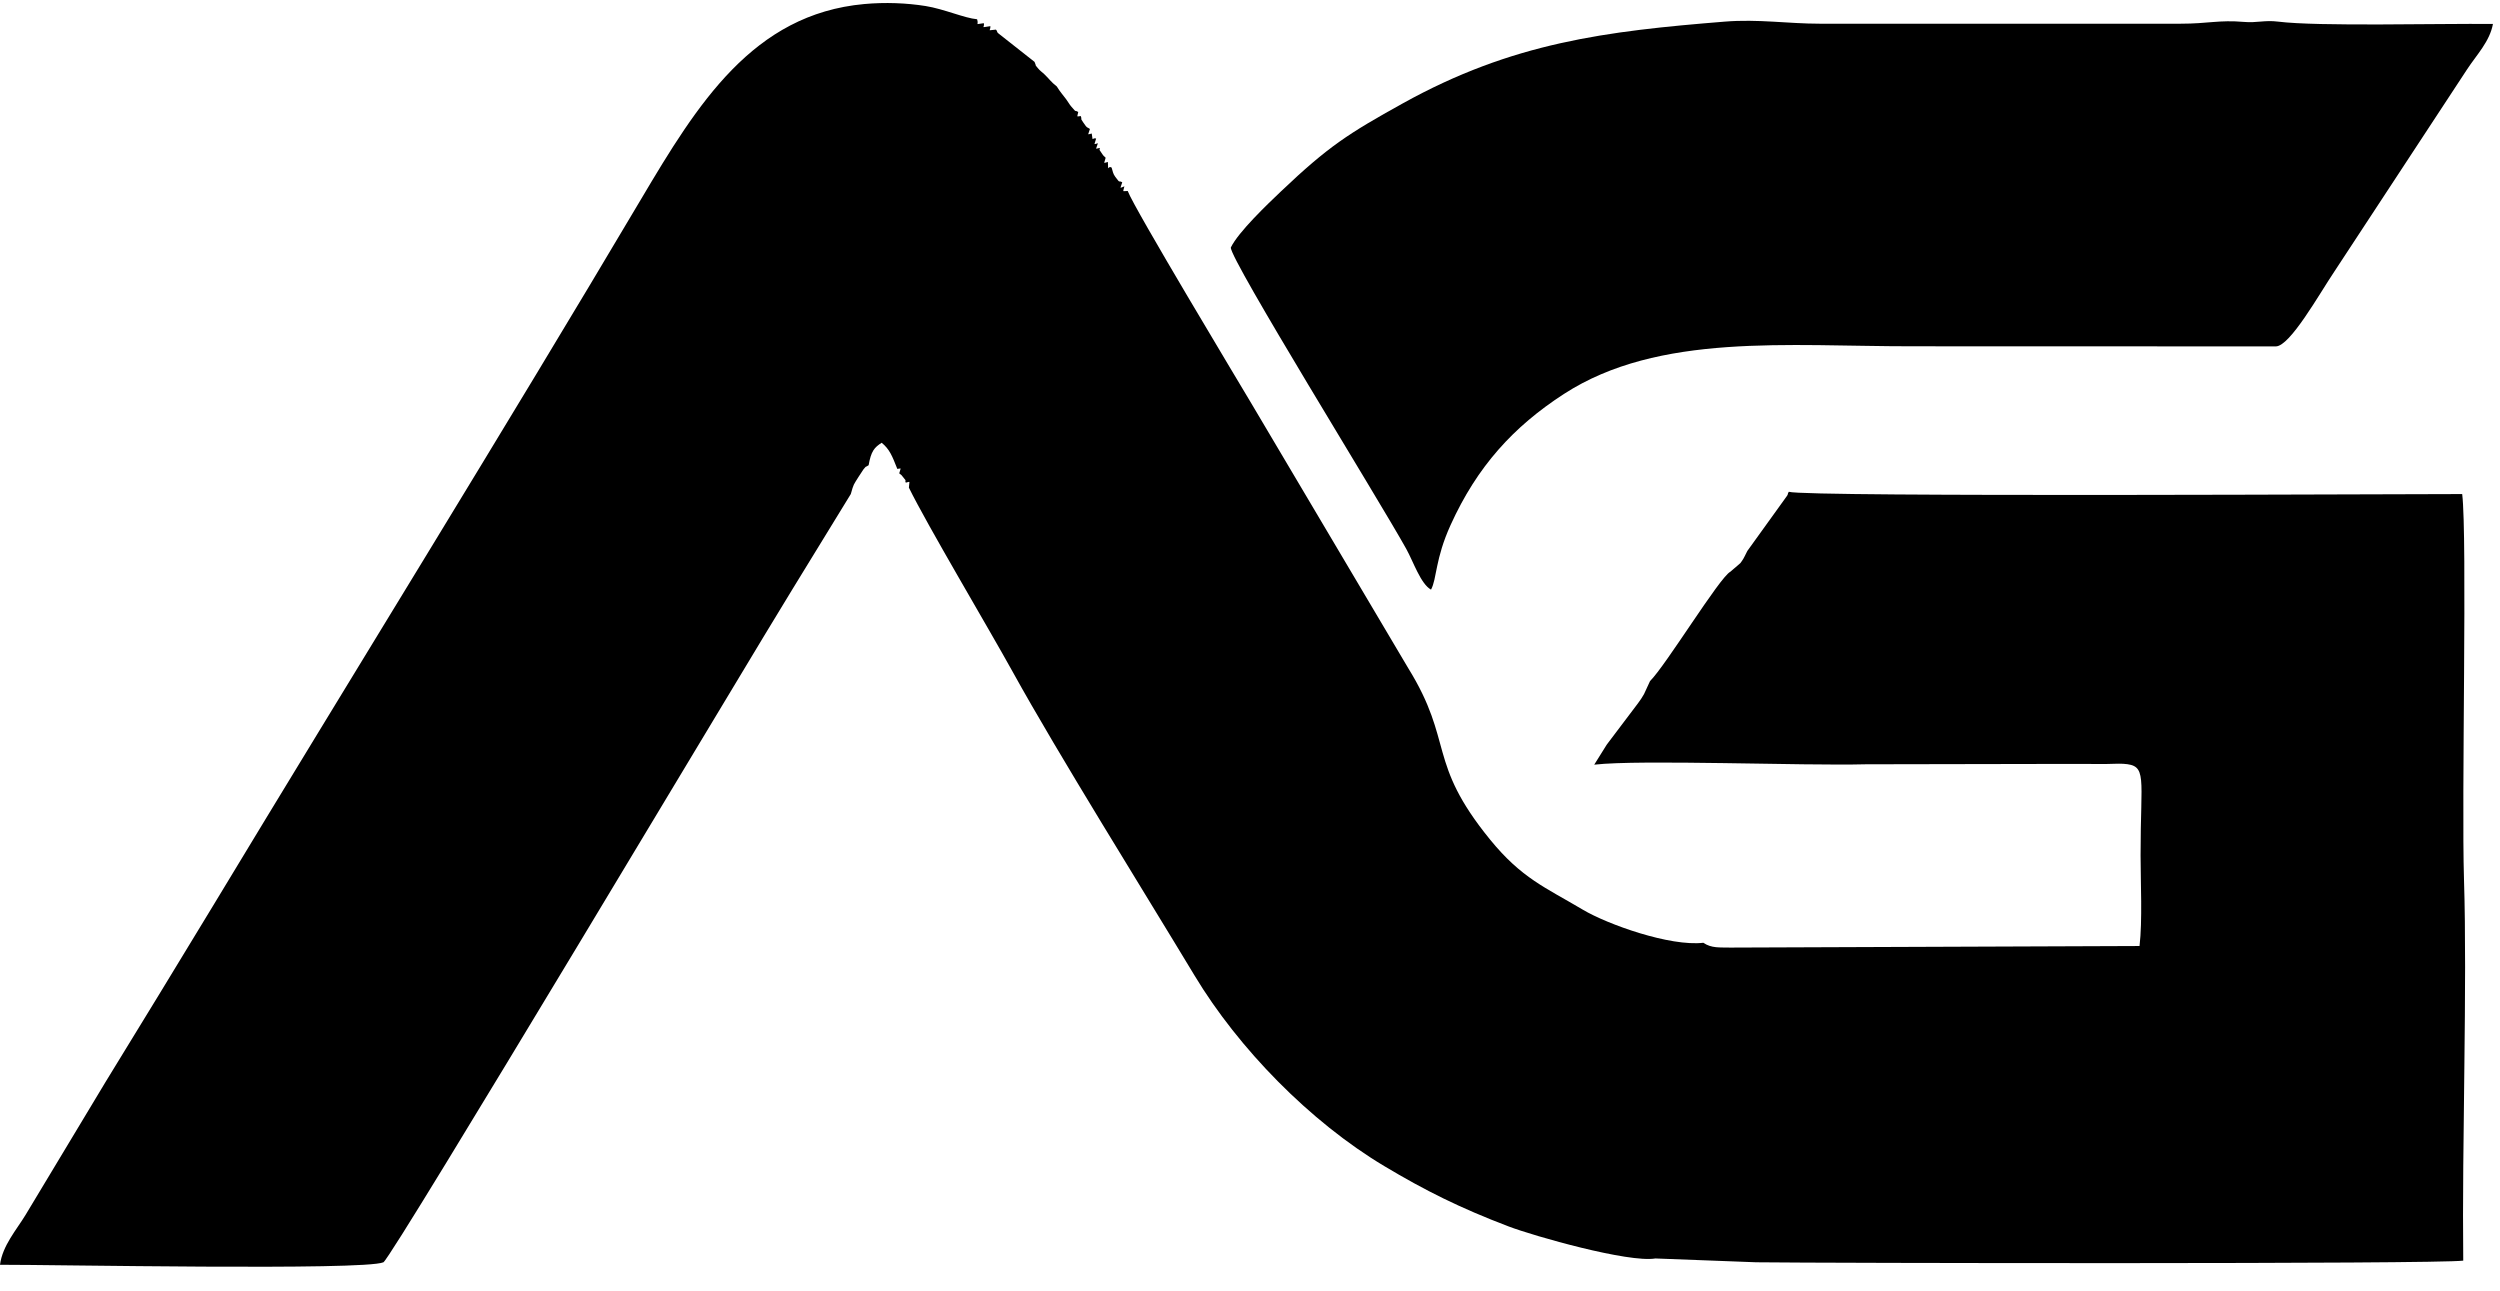
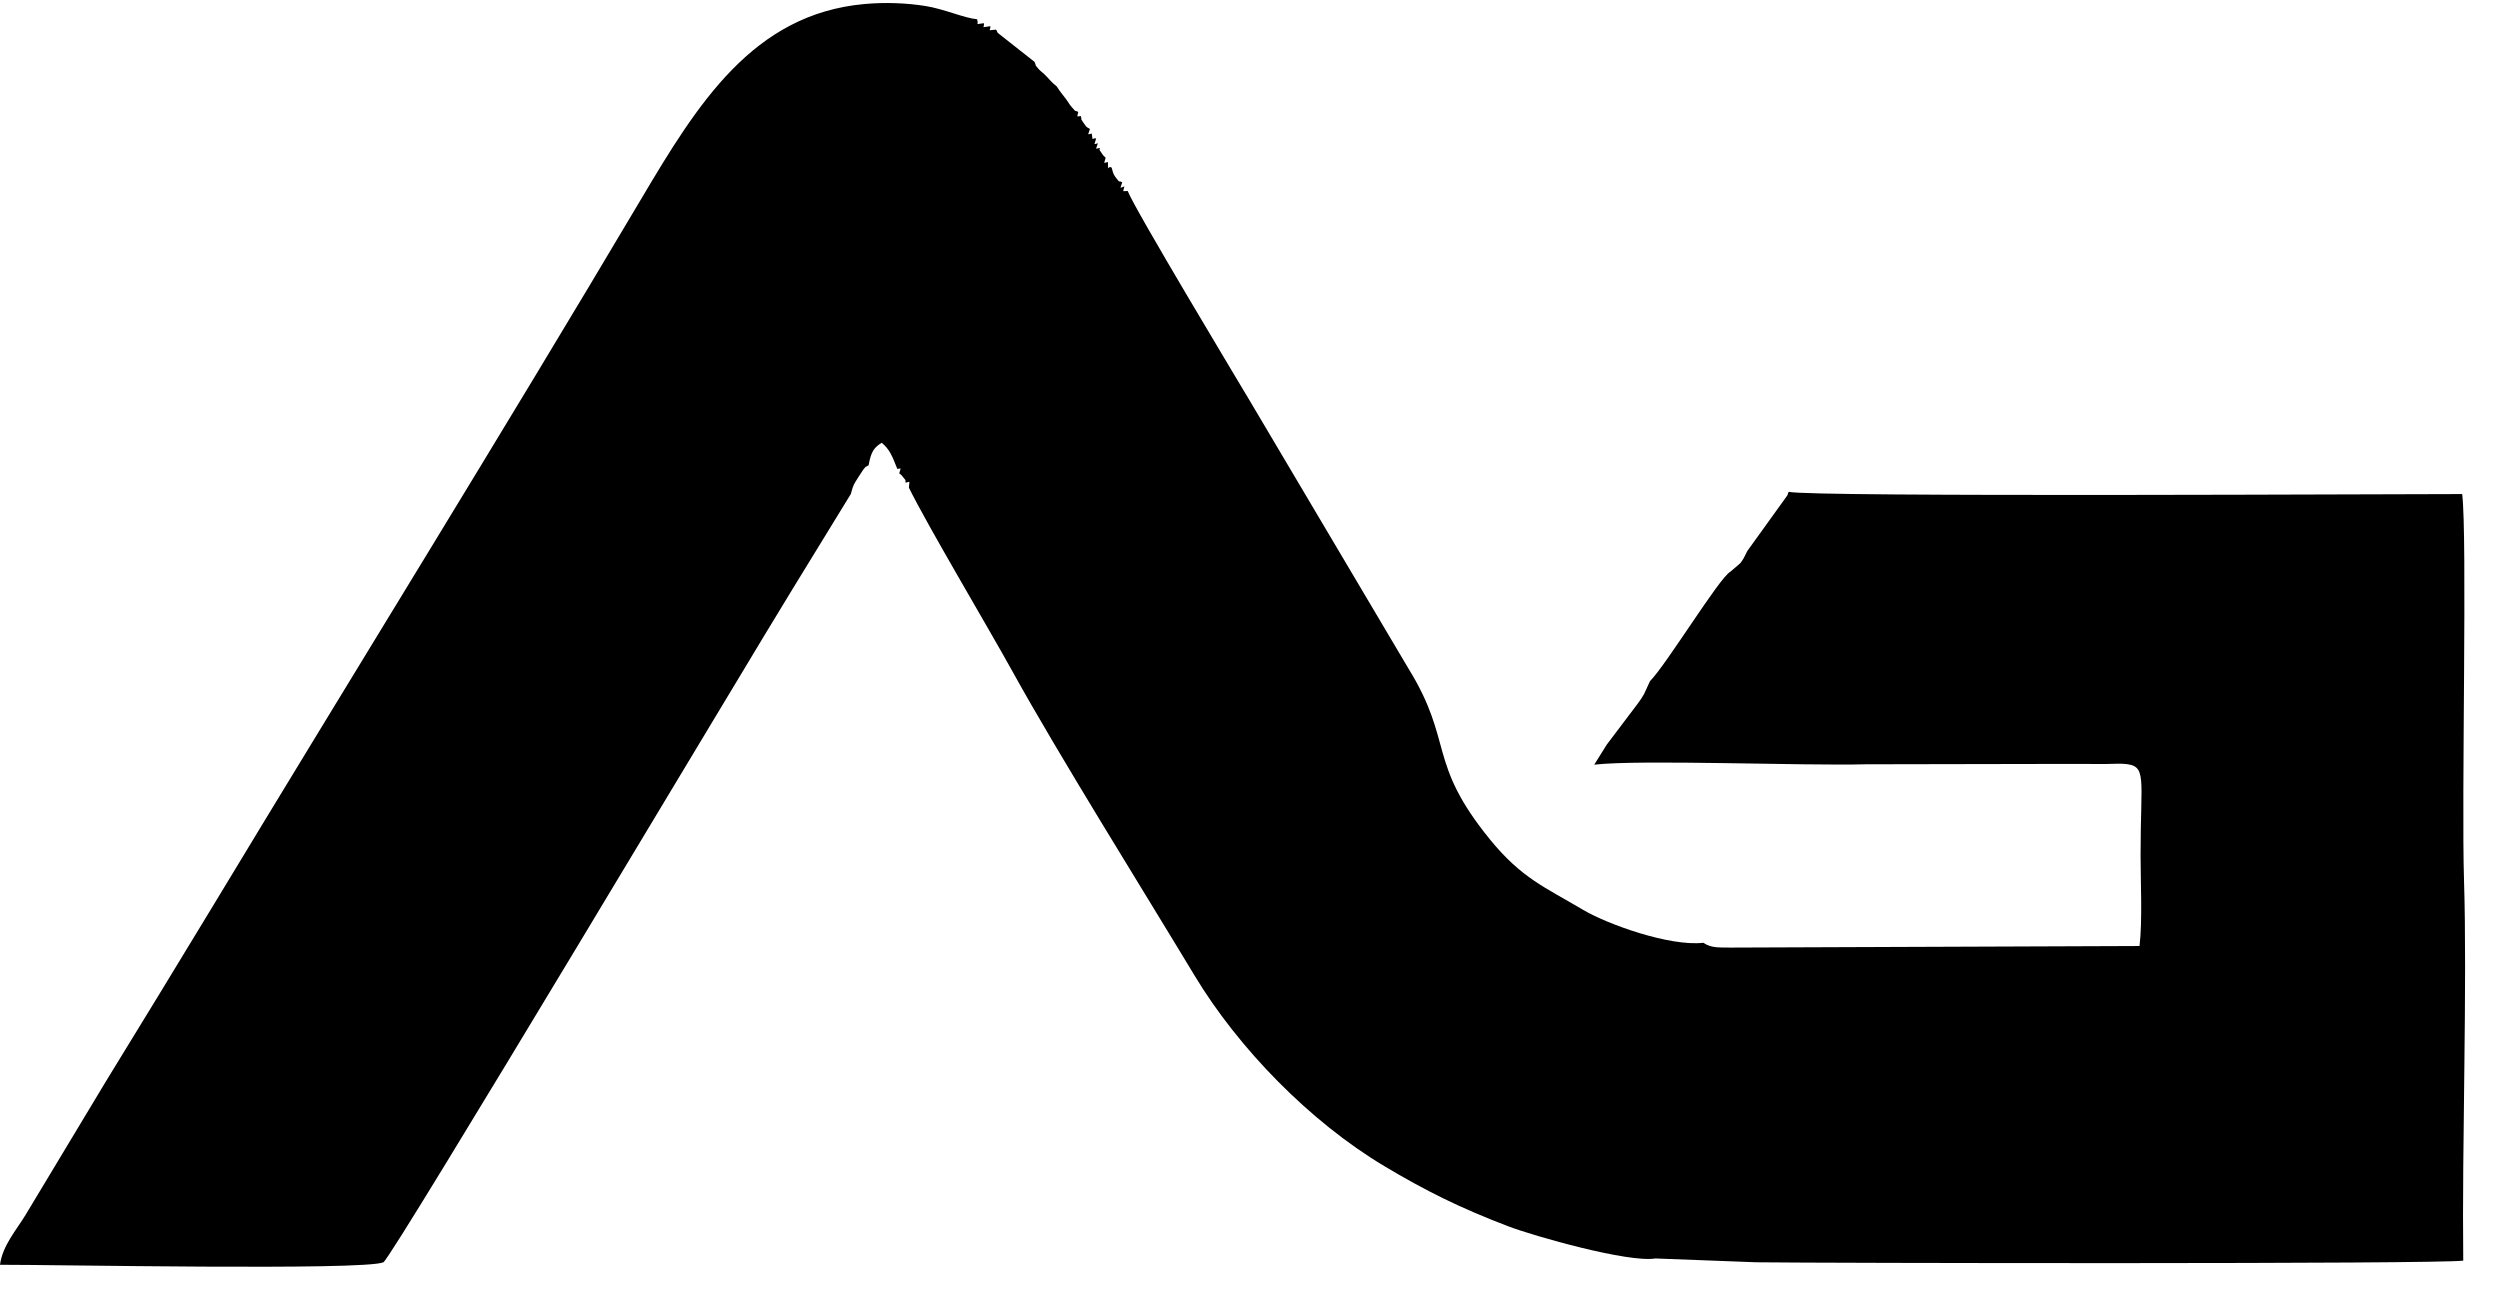
<svg xmlns="http://www.w3.org/2000/svg" width="91" height="47" viewBox="0 0 91 47" fill="none">
  <path fill-rule="evenodd" clip-rule="evenodd" d="M30.969 17.983C31.079 17.594 31.064 17.662 31.25 17.359C31.276 17.315 31.425 17.09 31.43 17.085C31.571 16.919 31.466 17.039 31.618 16.934C31.708 16.418 31.828 16.287 32.093 16.116C32.38 16.352 32.474 16.591 32.662 17.068C32.836 17.046 32.785 17.016 32.732 17.23C32.832 17.313 32.797 17.265 32.904 17.407C33.114 17.684 32.891 17.348 32.97 17.569C33.159 17.524 33.094 17.497 33.084 17.751C33.751 19.113 35.974 22.846 36.866 24.461C38.522 27.458 41.618 32.416 43.486 35.516C45.08 38.161 47.681 40.827 50.381 42.442C51.878 43.338 53.149 43.971 54.913 44.642C55.84 44.995 59.277 45.971 60.257 45.808L63.927 45.947C66.349 45.978 88.703 46.018 89.662 45.887C89.614 41.604 89.811 35.874 89.689 32C89.597 29.079 89.812 19.553 89.624 17.984C88.288 17.978 65.701 18.102 65.113 17.901C65.102 17.928 65.084 17.939 65.078 17.98C65.072 18.021 65.049 18.043 65.041 18.058L63.603 20.055C63.505 20.236 63.498 20.29 63.399 20.429C63.384 20.45 63.366 20.477 63.349 20.498L62.985 20.811C62.591 21.017 60.648 24.205 60.061 24.792L59.842 25.266C59.75 25.429 59.734 25.441 59.618 25.606L58.533 27.042C58.518 27.061 58.497 27.089 58.483 27.109L58.03 27.834C59.712 27.641 65.595 27.88 67.92 27.82L75.38 27.806C75.8 27.806 76.22 27.81 76.641 27.81C76.834 27.81 77.1 27.791 77.282 27.802C78.181 27.856 77.914 28.246 77.917 31.139C77.918 32.106 77.987 33.523 77.879 34.435L62.982 34.492C62.605 34.482 62.297 34.521 62.002 34.317C60.791 34.459 58.518 33.65 57.614 33.112C56.252 32.302 55.39 31.974 54.235 30.556C51.93 27.725 52.931 27.023 51.256 24.315L45.538 14.665C45.13 13.975 41.279 7.58 41.049 6.952C40.842 6.952 40.876 7.013 40.928 6.783C40.725 6.859 40.782 6.876 40.85 6.636C40.703 6.549 40.798 6.712 40.593 6.432C40.512 6.322 40.507 6.243 40.463 6.101C40.317 6.004 40.344 6.319 40.327 5.896C40.139 5.943 40.192 5.969 40.246 5.742C40.174 5.672 40.18 5.696 40.085 5.551C39.825 5.156 40.091 5.6 40.027 5.384C39.837 5.429 39.9 5.447 39.963 5.214C39.777 5.264 39.843 5.278 39.9 5.042C39.734 4.993 39.793 5.211 39.739 4.86C39.551 4.905 39.612 4.923 39.673 4.694C39.544 4.6 39.599 4.703 39.439 4.47C39.295 4.259 39.402 4.389 39.339 4.224C39.171 4.241 39.212 4.279 39.248 4.076C39.051 3.967 39.235 4.148 38.996 3.88C38.92 3.794 38.901 3.737 38.807 3.611C38.672 3.429 38.605 3.369 38.467 3.147C38.25 2.978 38.197 2.876 38.011 2.699C37.917 2.609 37.863 2.584 37.779 2.481C37.639 2.309 37.747 2.455 37.657 2.252L36.336 1.211C36.325 1.2 36.3 1.181 36.293 1.146C36.285 1.11 36.266 1.1 36.252 1.078C35.902 1.103 36.061 1.15 36.05 0.952C35.657 1.004 35.849 1.024 35.812 0.844C35.445 0.885 35.645 0.927 35.566 0.701C35.11 0.661 34.357 0.326 33.695 0.22C32.997 0.108 32.217 0.078 31.459 0.147C27.407 0.518 25.393 3.777 23.333 7.253C18.351 15.658 12.821 24.584 7.734 33.005C6.413 35.191 5.125 37.288 3.84 39.387L0.93 44.223C0.609 44.755 0.087 45.343 0 46.038C1.834 46.031 13.26 46.255 13.957 45.947C14.303 45.729 27.476 23.654 28.846 21.446L30.969 17.983Z" fill="black" />
-   <path fill-rule="evenodd" clip-rule="evenodd" d="M79.372 0.863H66.239C65.084 0.863 64 0.689 62.782 0.787C58.467 1.135 55.06 1.541 51.054 3.767C49.09 4.858 48.358 5.322 46.63 6.964C46.129 7.441 45.082 8.437 44.802 9.009C44.752 9.415 50.216 18.224 51.189 19.982C51.447 20.447 51.712 21.253 52.089 21.463C52.308 21.058 52.233 20.362 52.803 19.107C53.767 16.984 55.086 15.531 56.932 14.337C60.381 12.106 65.088 12.608 69.601 12.605L82.839 12.609C83.355 12.609 84.417 10.708 84.964 9.894L89.801 2.526C90.147 1.998 90.627 1.51 90.743 0.872C88.767 0.851 84.384 0.97 82.921 0.787C82.431 0.726 82.156 0.839 81.681 0.798C80.771 0.719 80.386 0.863 79.372 0.863Z" fill="black" />
</svg>